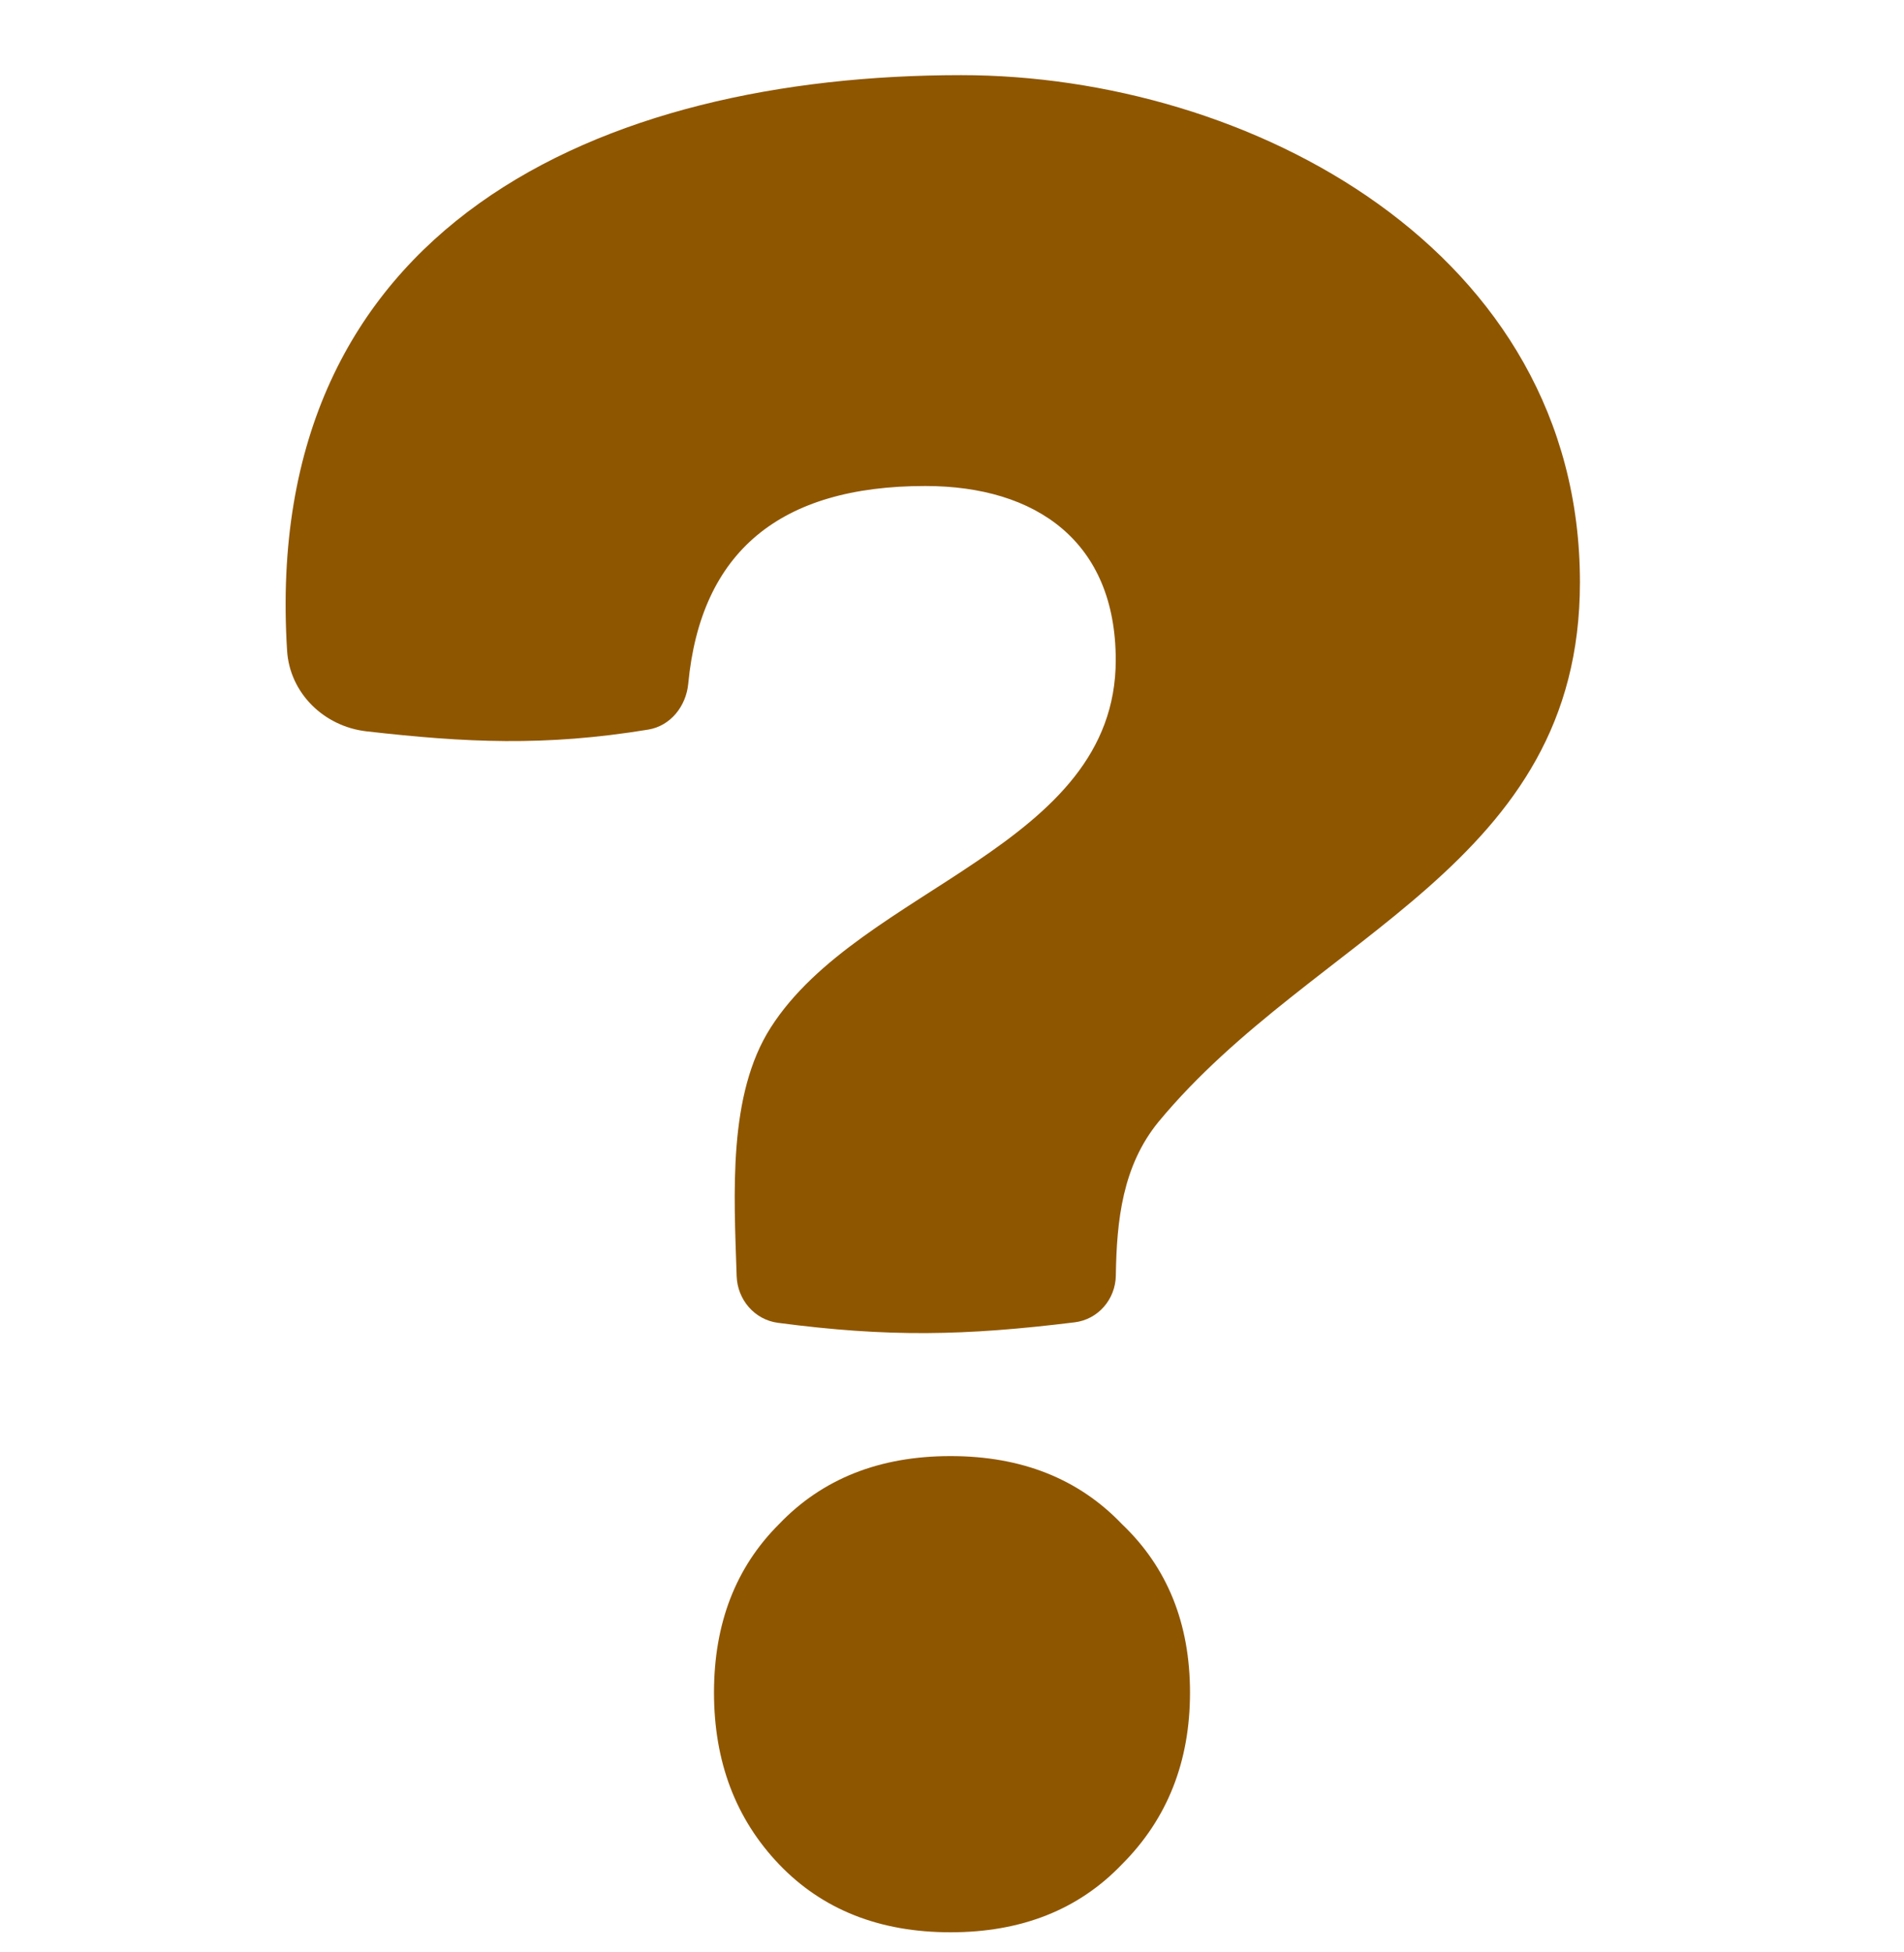
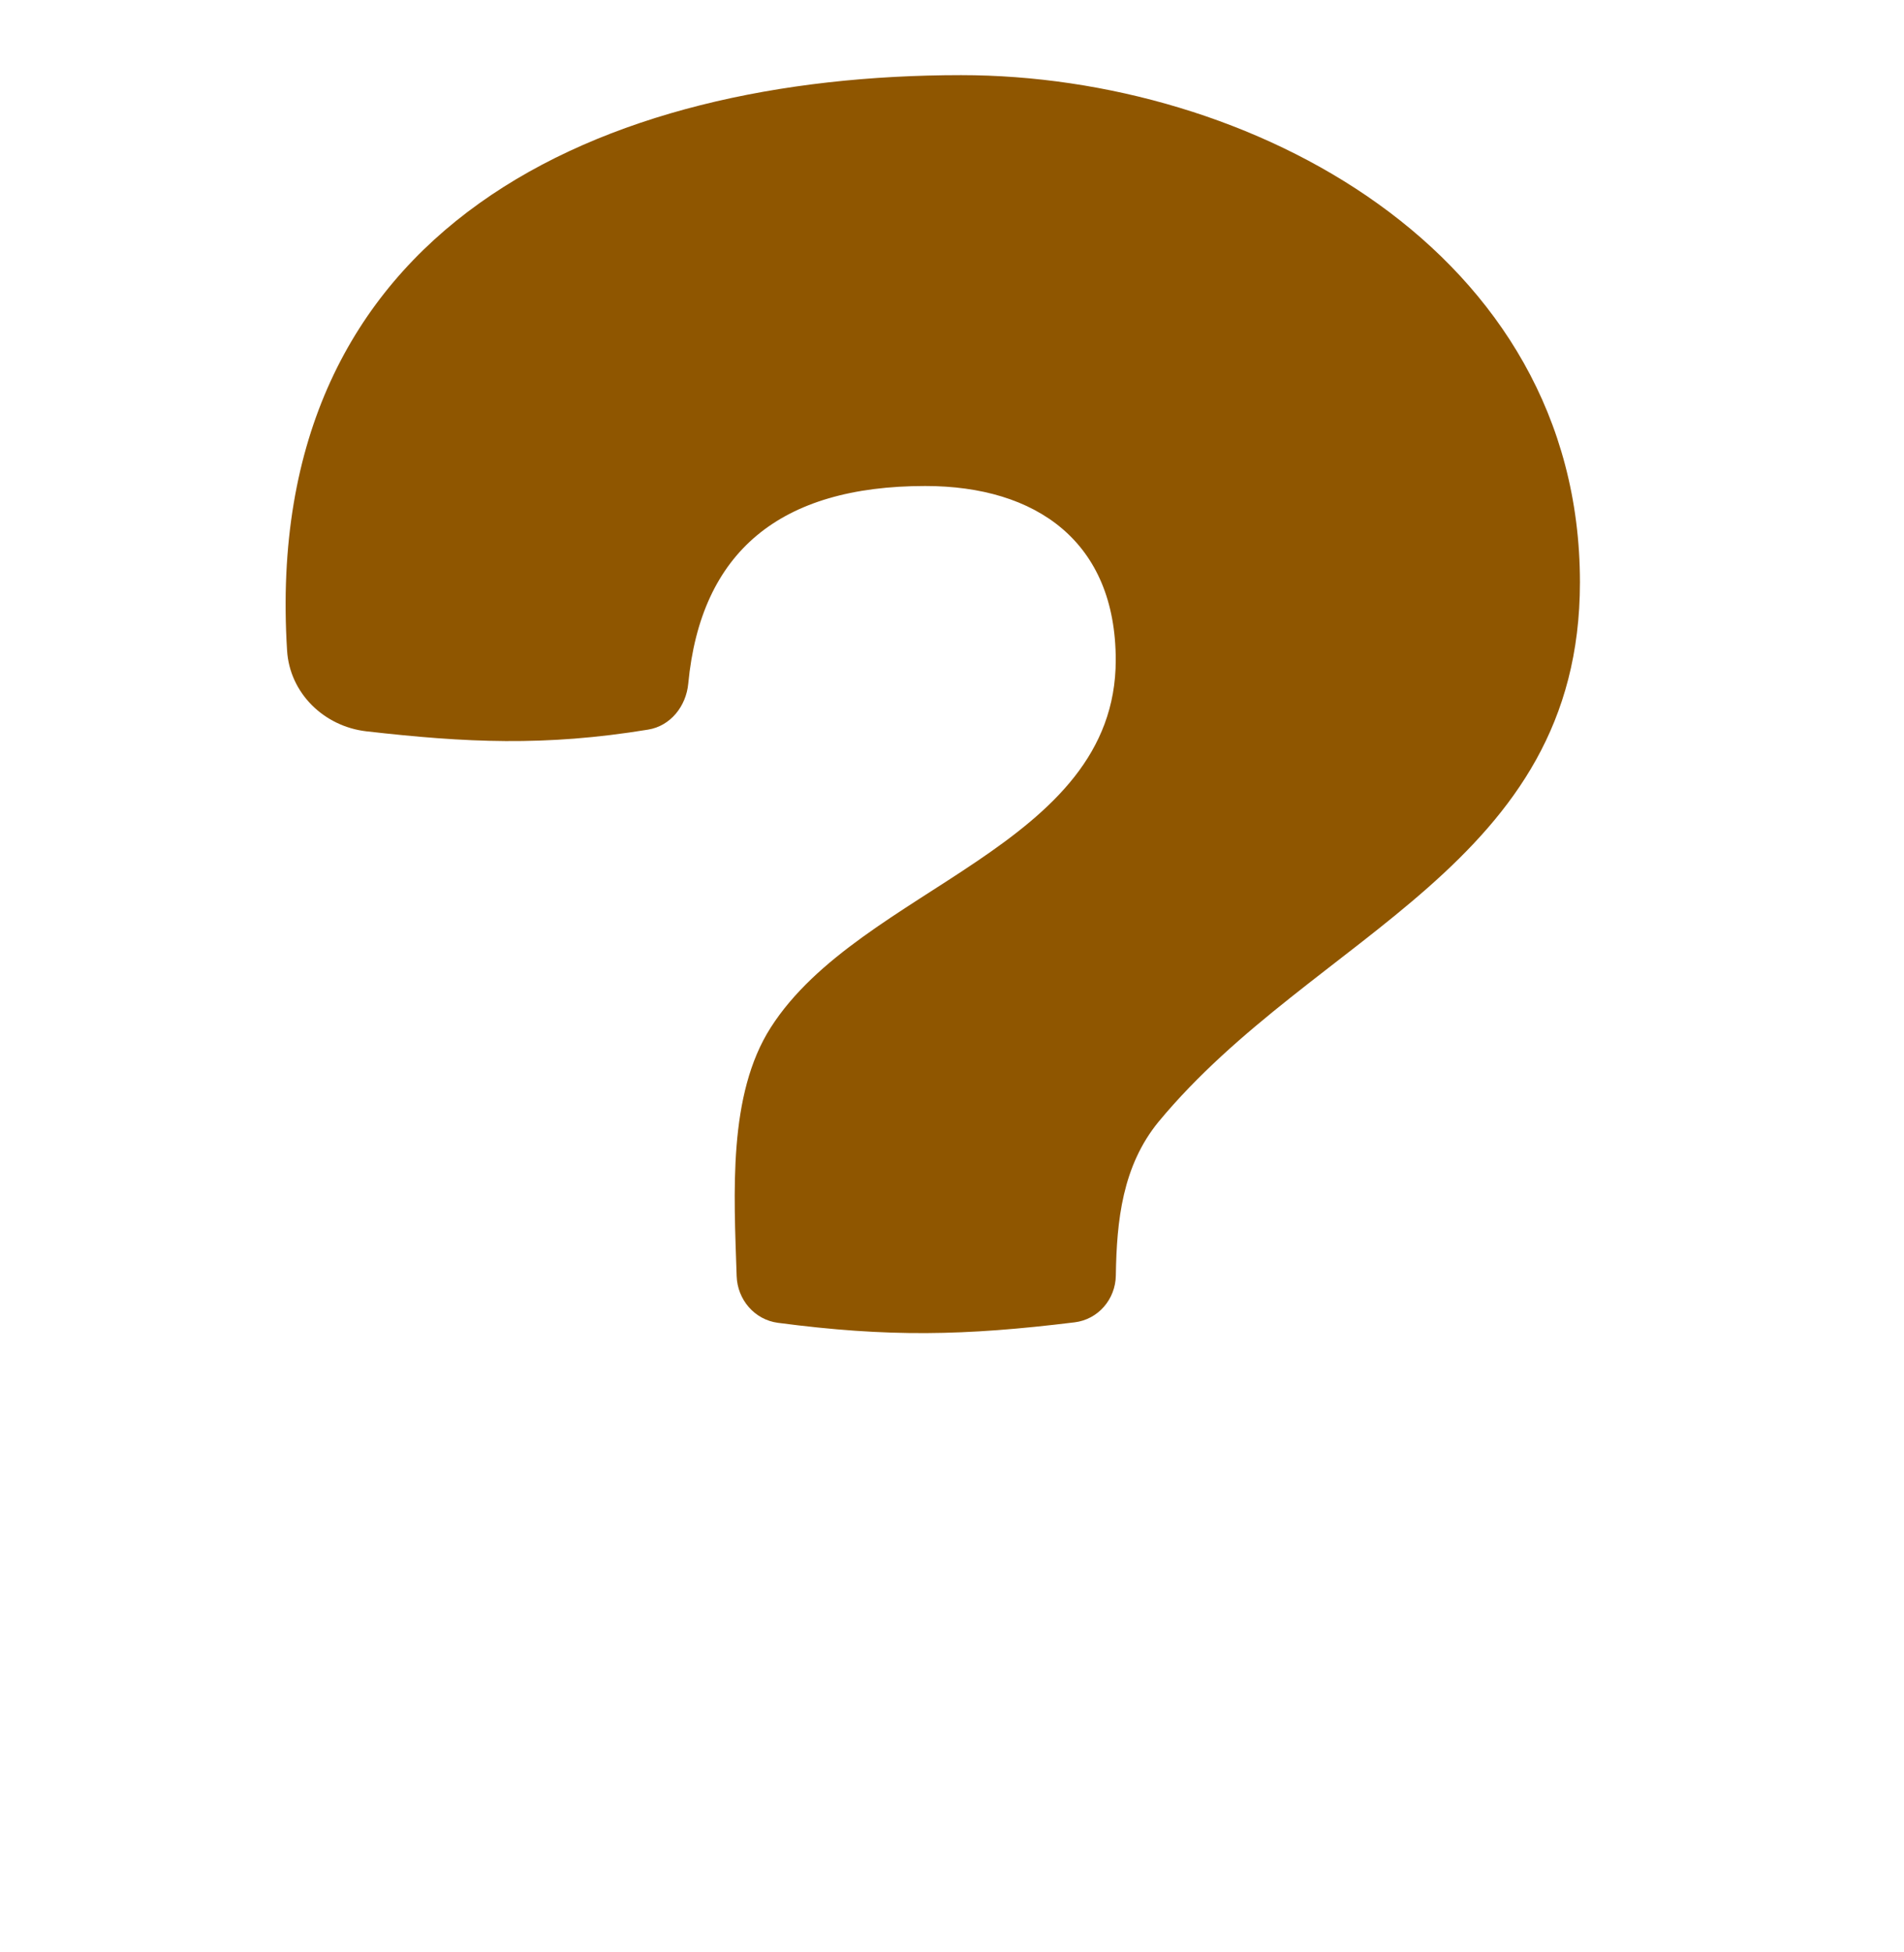
<svg xmlns="http://www.w3.org/2000/svg" fill="none" height="41" viewBox="0 0 40 41" width="40">
  <path d="M16.192 21.578C18.082 18.62 23.44 17.797 23.44 13.861C23.44 11.378 21.775 10.206 19.438 10.206C16.382 10.206 14.722 11.589 14.459 14.357C14.414 14.831 14.086 15.246 13.616 15.322C11.441 15.678 9.785 15.595 7.7 15.358C6.808 15.257 6.086 14.557 6.031 13.661C5.473 4.725 12.64 1.578 20.192 1.578C26.241 1.578 33.192 5.253 33.192 12.228C33.192 18.185 27.63 19.589 24.342 23.554C23.579 24.484 23.459 25.635 23.442 26.784C23.435 27.284 23.071 27.709 22.575 27.769C20.259 28.053 18.661 28.084 16.342 27.779C15.852 27.714 15.492 27.293 15.476 26.799C15.419 25.051 15.29 22.989 16.192 21.578Z" fill="#8F5600" />
-   <path d="M16.366 39.15C17.277 40.102 18.478 40.578 19.969 40.578C21.46 40.578 22.66 40.102 23.571 39.15C24.524 38.197 25 36.995 25 35.544C25 34.093 24.524 32.914 23.571 32.007C22.66 31.054 21.46 30.578 19.969 30.578C18.478 30.578 17.277 31.054 16.366 32.007C15.456 32.914 15 34.093 15 35.544C15 36.995 15.456 38.197 16.366 39.15Z" fill="#8F5600" />
</svg>